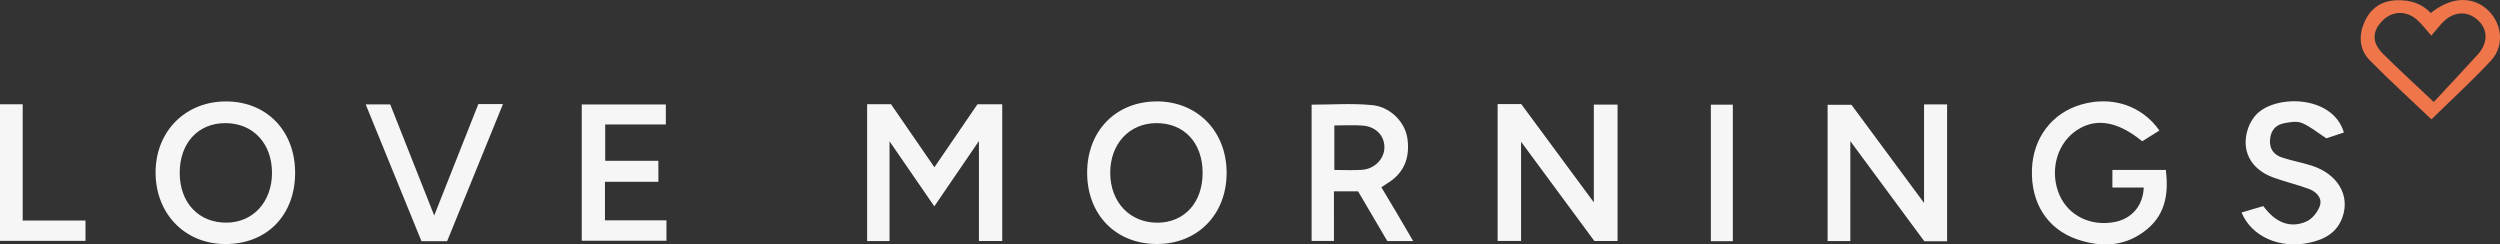
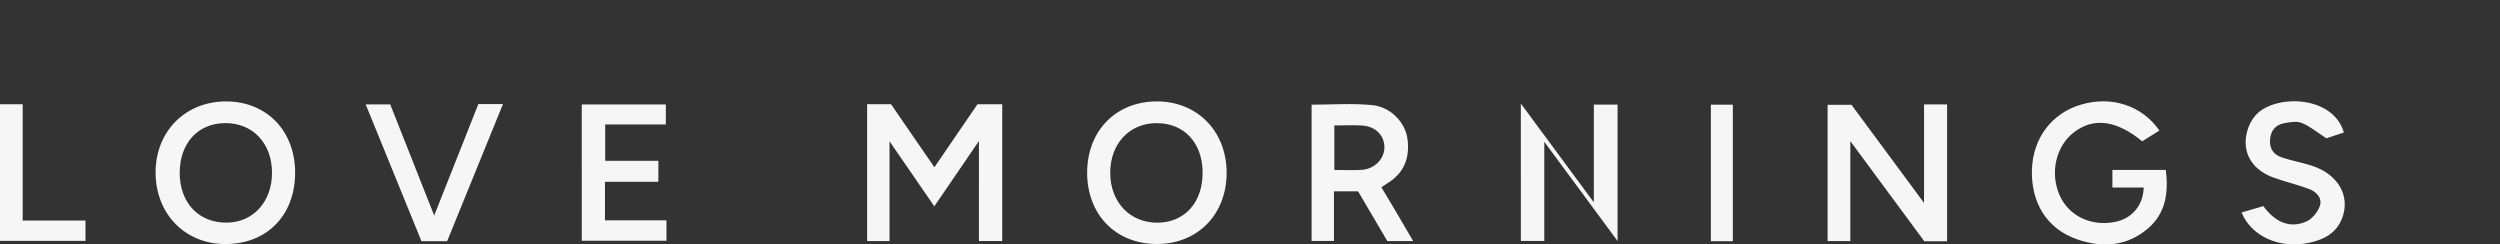
<svg xmlns="http://www.w3.org/2000/svg" data-name="Ebene 2" viewBox="0 0 525.73 51.41">
  <rect x="0" y="0" width="525.73" height="51.41" fill="#333333" stroke="none" />
  <g data-name="Ebene 1">
-     <path d="M182.35 21.91h5.02c2.93 4.26 5.94 8.63 9.13 13.26 3.15-4.61 6.13-8.97 9.05-13.24h5.21v28.75h-4.9V29.66c-3.35 4.9-6.28 9.19-9.38 13.73-3.08-4.46-6.05-8.79-9.42-13.68v20.98h-4.71V21.9Zm132.58-.03h4.97c4.95 6.7 9.91 13.41 15.27 20.67V22h4.99v28.68h-4.88c-4.93-6.68-9.98-13.52-15.41-20.87v20.85h-4.93V21.88Zm94.54 28.85h-4.81c-5.02-6.79-10.07-13.63-15.55-21.05V50.7h-4.78V22.04h5.02c4.82 6.51 9.81 13.26 15.26 20.63V21.96h4.85v28.78Zm44.64-23.28c-1.34.84-2.5 1.56-3.62 2.26-5.41-4.43-10.2-5.05-14.31-1.93-3.85 2.93-5.15 8.59-3.05 13.31 1.93 4.33 6.62 6.58 11.65 5.58 3.54-.71 5.89-3.43 6.03-7.23h-6.59v-3.7h11.24c.56 4.6.07 9.04-3.78 12.32-4.42 3.77-9.58 4.1-14.9 2.26-6.26-2.16-9.72-7.63-9.48-14.69.22-6.59 4.19-11.84 10.31-13.63 6.44-1.89 12.81.16 16.5 5.46Zm17.29 17.23c1.56-.46 3.1-.91 4.56-1.34 2.55 3.5 5.7 4.74 9.07 3.23 1.21-.54 2.35-1.96 2.8-3.23.6-1.68-.7-3.01-2.23-3.59-2.49-.94-5.11-1.53-7.61-2.45-4.83-1.78-6.84-5.87-5.18-10.47.31-.87.81-1.72 1.4-2.44 3.8-4.6 16.34-4.56 18.69 3.47-1.37.46-2.74.91-3.68 1.23-1.92-1.24-3.42-2.52-5.17-3.23-1.08-.44-2.54-.18-3.78.07-1.79.36-2.76 1.57-2.9 3.46-.15 1.95.81 3.16 2.52 3.73 2.04.68 4.18 1.05 6.23 1.71 5.44 1.74 8.1 6.2 6.5 10.8-1.14 3.29-3.76 4.72-6.99 5.42-6.15 1.33-12.14-1.26-14.25-6.36Zm-331.25 1.66v4.28h-17.81V21.97h17.68v4.21h-12.75v7.63h11.18v4.42h-11.23v8.11h12.93Zm-48.84-1.02c3.21-8.1 6.26-15.79 9.28-23.43h5.18c-3.95 9.69-7.83 19.23-11.74 28.83h-5.4c-3.87-9.49-7.77-19.04-11.73-28.77h5.16c3.02 7.63 6.04 15.25 9.25 23.37ZM0 21.93h4.77v24.45h13.21v4.27H0V21.93Zm364.4 28.79h-4.62V22.01h4.62v28.71ZM47.72 21.33c-8.58-.09-14.9 6.12-15 14.73-.1 8.72 6 15.15 14.47 15.26 8.73.11 14.75-5.84 14.87-14.72.13-8.88-5.8-15.18-14.34-15.27Zm0 25.49c-5.9.07-9.91-4.14-9.93-10.43-.02-6.25 3.82-10.47 9.55-10.5 5.86-.03 9.89 4.27 9.86 10.53-.03 6.02-3.96 10.33-9.48 10.4Zm195.57-25.49c-8.6-.01-14.66 6.17-14.67 14.96-.01 8.83 5.98 14.99 14.62 15.02 8.58.03 14.7-6.18 14.71-14.95.01-8.73-6.12-15.02-14.66-15.04Zm.16 25.5c-5.83.04-9.97-4.31-9.98-10.49 0-6.1 4.01-10.42 9.71-10.45 5.8-.02 9.67 4.09 9.72 10.34.05 6.29-3.75 10.55-9.45 10.6Zm50.39-1.85c-1.09-1.84-2.19-3.66-3.35-5.6.49-.33.83-.57 1.18-.78 3.63-2.17 4.86-5.46 4.3-9.46-.47-3.4-3.51-6.64-7.36-7.03-4.25-.43-8.58-.1-12.79-.1v28.66h4.7V40.23h5.07c2.01 3.41 4.09 6.96 6.15 10.46h5.44c-1.19-2.04-2.26-3.87-3.34-5.7Zm-7.41-9.27c-1.88.13-3.77.03-5.83.03v-9.36c2.08 0 4.06-.13 6.01.03 2.8.24 4.58 2.2 4.52 4.67-.06 2.36-2.07 4.44-4.69 4.63Z" style="fill:#f6f6f6;stroke-width:0" />
-     <path d="M522.75 1.75c-3.16-2.61-7.54-2.3-11.56.99-1.98-2.05-4.29-2.75-7.08-2.69-3.43.07-5.65 1.82-6.89 4.6-1.2 2.69-1.14 5.72 1.07 7.97 4.15 4.22 8.54 8.22 13.02 12.48 4.29-4.2 8.56-8.11 12.5-12.33 3.02-3.23 2.35-8.21-1.06-11.03Zm-1.76 9.78c-2.95 3.26-5.98 6.46-9.19 9.92-4-3.78-7.38-6.87-10.62-10.08-2.42-2.4-2.4-4.72-.19-6.99 2.01-2.07 4.94-2.24 7.23-.27 1.09.95 1.96 2.14 3.07 3.38.78-.92 1.47-1.78 2.21-2.59 2.3-2.51 5.28-2.76 7.56-.68 2.18 1.99 2.2 4.81-.06 7.31Z" style="fill:#ef764b;stroke-width:0" />
+     <path d="M182.35 21.91h5.02c2.93 4.26 5.94 8.63 9.13 13.26 3.15-4.61 6.13-8.97 9.05-13.24h5.21v28.75h-4.9V29.66c-3.35 4.9-6.28 9.19-9.38 13.73-3.08-4.46-6.05-8.79-9.42-13.68v20.98h-4.71V21.9Zm132.58-.03h4.97c4.95 6.7 9.91 13.41 15.27 20.67V22h4.99v28.68c-4.93-6.68-9.98-13.52-15.41-20.87v20.85h-4.93V21.88Zm94.54 28.85h-4.81c-5.02-6.79-10.07-13.63-15.55-21.05V50.7h-4.78V22.04h5.02c4.82 6.51 9.81 13.26 15.26 20.63V21.96h4.85v28.78Zm44.64-23.28c-1.34.84-2.5 1.56-3.62 2.26-5.41-4.43-10.2-5.05-14.31-1.93-3.85 2.93-5.15 8.59-3.05 13.31 1.93 4.33 6.62 6.58 11.65 5.58 3.54-.71 5.89-3.43 6.03-7.23h-6.59v-3.7h11.24c.56 4.6.07 9.04-3.78 12.32-4.42 3.77-9.58 4.1-14.9 2.26-6.26-2.16-9.72-7.63-9.48-14.69.22-6.59 4.19-11.84 10.31-13.63 6.44-1.89 12.81.16 16.5 5.46Zm17.29 17.23c1.56-.46 3.1-.91 4.56-1.34 2.55 3.5 5.7 4.74 9.07 3.23 1.21-.54 2.35-1.96 2.8-3.23.6-1.68-.7-3.01-2.23-3.59-2.49-.94-5.11-1.53-7.61-2.45-4.83-1.78-6.84-5.87-5.18-10.47.31-.87.81-1.72 1.4-2.44 3.8-4.6 16.34-4.56 18.69 3.47-1.37.46-2.74.91-3.68 1.23-1.92-1.24-3.42-2.52-5.17-3.23-1.08-.44-2.54-.18-3.78.07-1.79.36-2.76 1.57-2.9 3.46-.15 1.95.81 3.16 2.52 3.73 2.04.68 4.18 1.05 6.23 1.71 5.44 1.74 8.1 6.2 6.5 10.8-1.14 3.29-3.76 4.72-6.99 5.42-6.15 1.33-12.14-1.26-14.25-6.36Zm-331.25 1.66v4.28h-17.81V21.97h17.68v4.21h-12.75v7.63h11.18v4.42h-11.23v8.11h12.93Zm-48.84-1.02c3.21-8.1 6.26-15.79 9.28-23.43h5.18c-3.95 9.69-7.83 19.23-11.74 28.83h-5.4c-3.87-9.49-7.77-19.04-11.73-28.77h5.16c3.02 7.63 6.04 15.25 9.25 23.37ZM0 21.93h4.77v24.45h13.21v4.27H0V21.93Zm364.4 28.79h-4.62V22.01h4.62v28.71ZM47.72 21.33c-8.58-.09-14.9 6.12-15 14.73-.1 8.72 6 15.15 14.47 15.26 8.73.11 14.75-5.84 14.87-14.72.13-8.88-5.8-15.18-14.34-15.27Zm0 25.49c-5.9.07-9.91-4.14-9.93-10.43-.02-6.25 3.82-10.47 9.55-10.5 5.86-.03 9.89 4.27 9.86 10.53-.03 6.02-3.96 10.33-9.48 10.4Zm195.57-25.49c-8.6-.01-14.66 6.17-14.67 14.96-.01 8.83 5.98 14.99 14.62 15.02 8.58.03 14.7-6.18 14.71-14.95.01-8.73-6.12-15.02-14.66-15.04Zm.16 25.5c-5.83.04-9.97-4.31-9.98-10.49 0-6.1 4.01-10.42 9.71-10.45 5.8-.02 9.67 4.09 9.72 10.34.05 6.29-3.75 10.55-9.45 10.6Zm50.39-1.85c-1.09-1.84-2.19-3.66-3.35-5.6.49-.33.83-.57 1.18-.78 3.63-2.17 4.86-5.46 4.3-9.46-.47-3.4-3.51-6.64-7.36-7.03-4.25-.43-8.58-.1-12.79-.1v28.66h4.7V40.23h5.07c2.01 3.41 4.09 6.96 6.15 10.46h5.44c-1.19-2.04-2.26-3.87-3.34-5.7Zm-7.41-9.27c-1.88.13-3.77.03-5.83.03v-9.36c2.08 0 4.06-.13 6.01.03 2.8.24 4.58 2.2 4.52 4.67-.06 2.36-2.07 4.44-4.69 4.63Z" style="fill:#f6f6f6;stroke-width:0" />
  </g>
</svg>